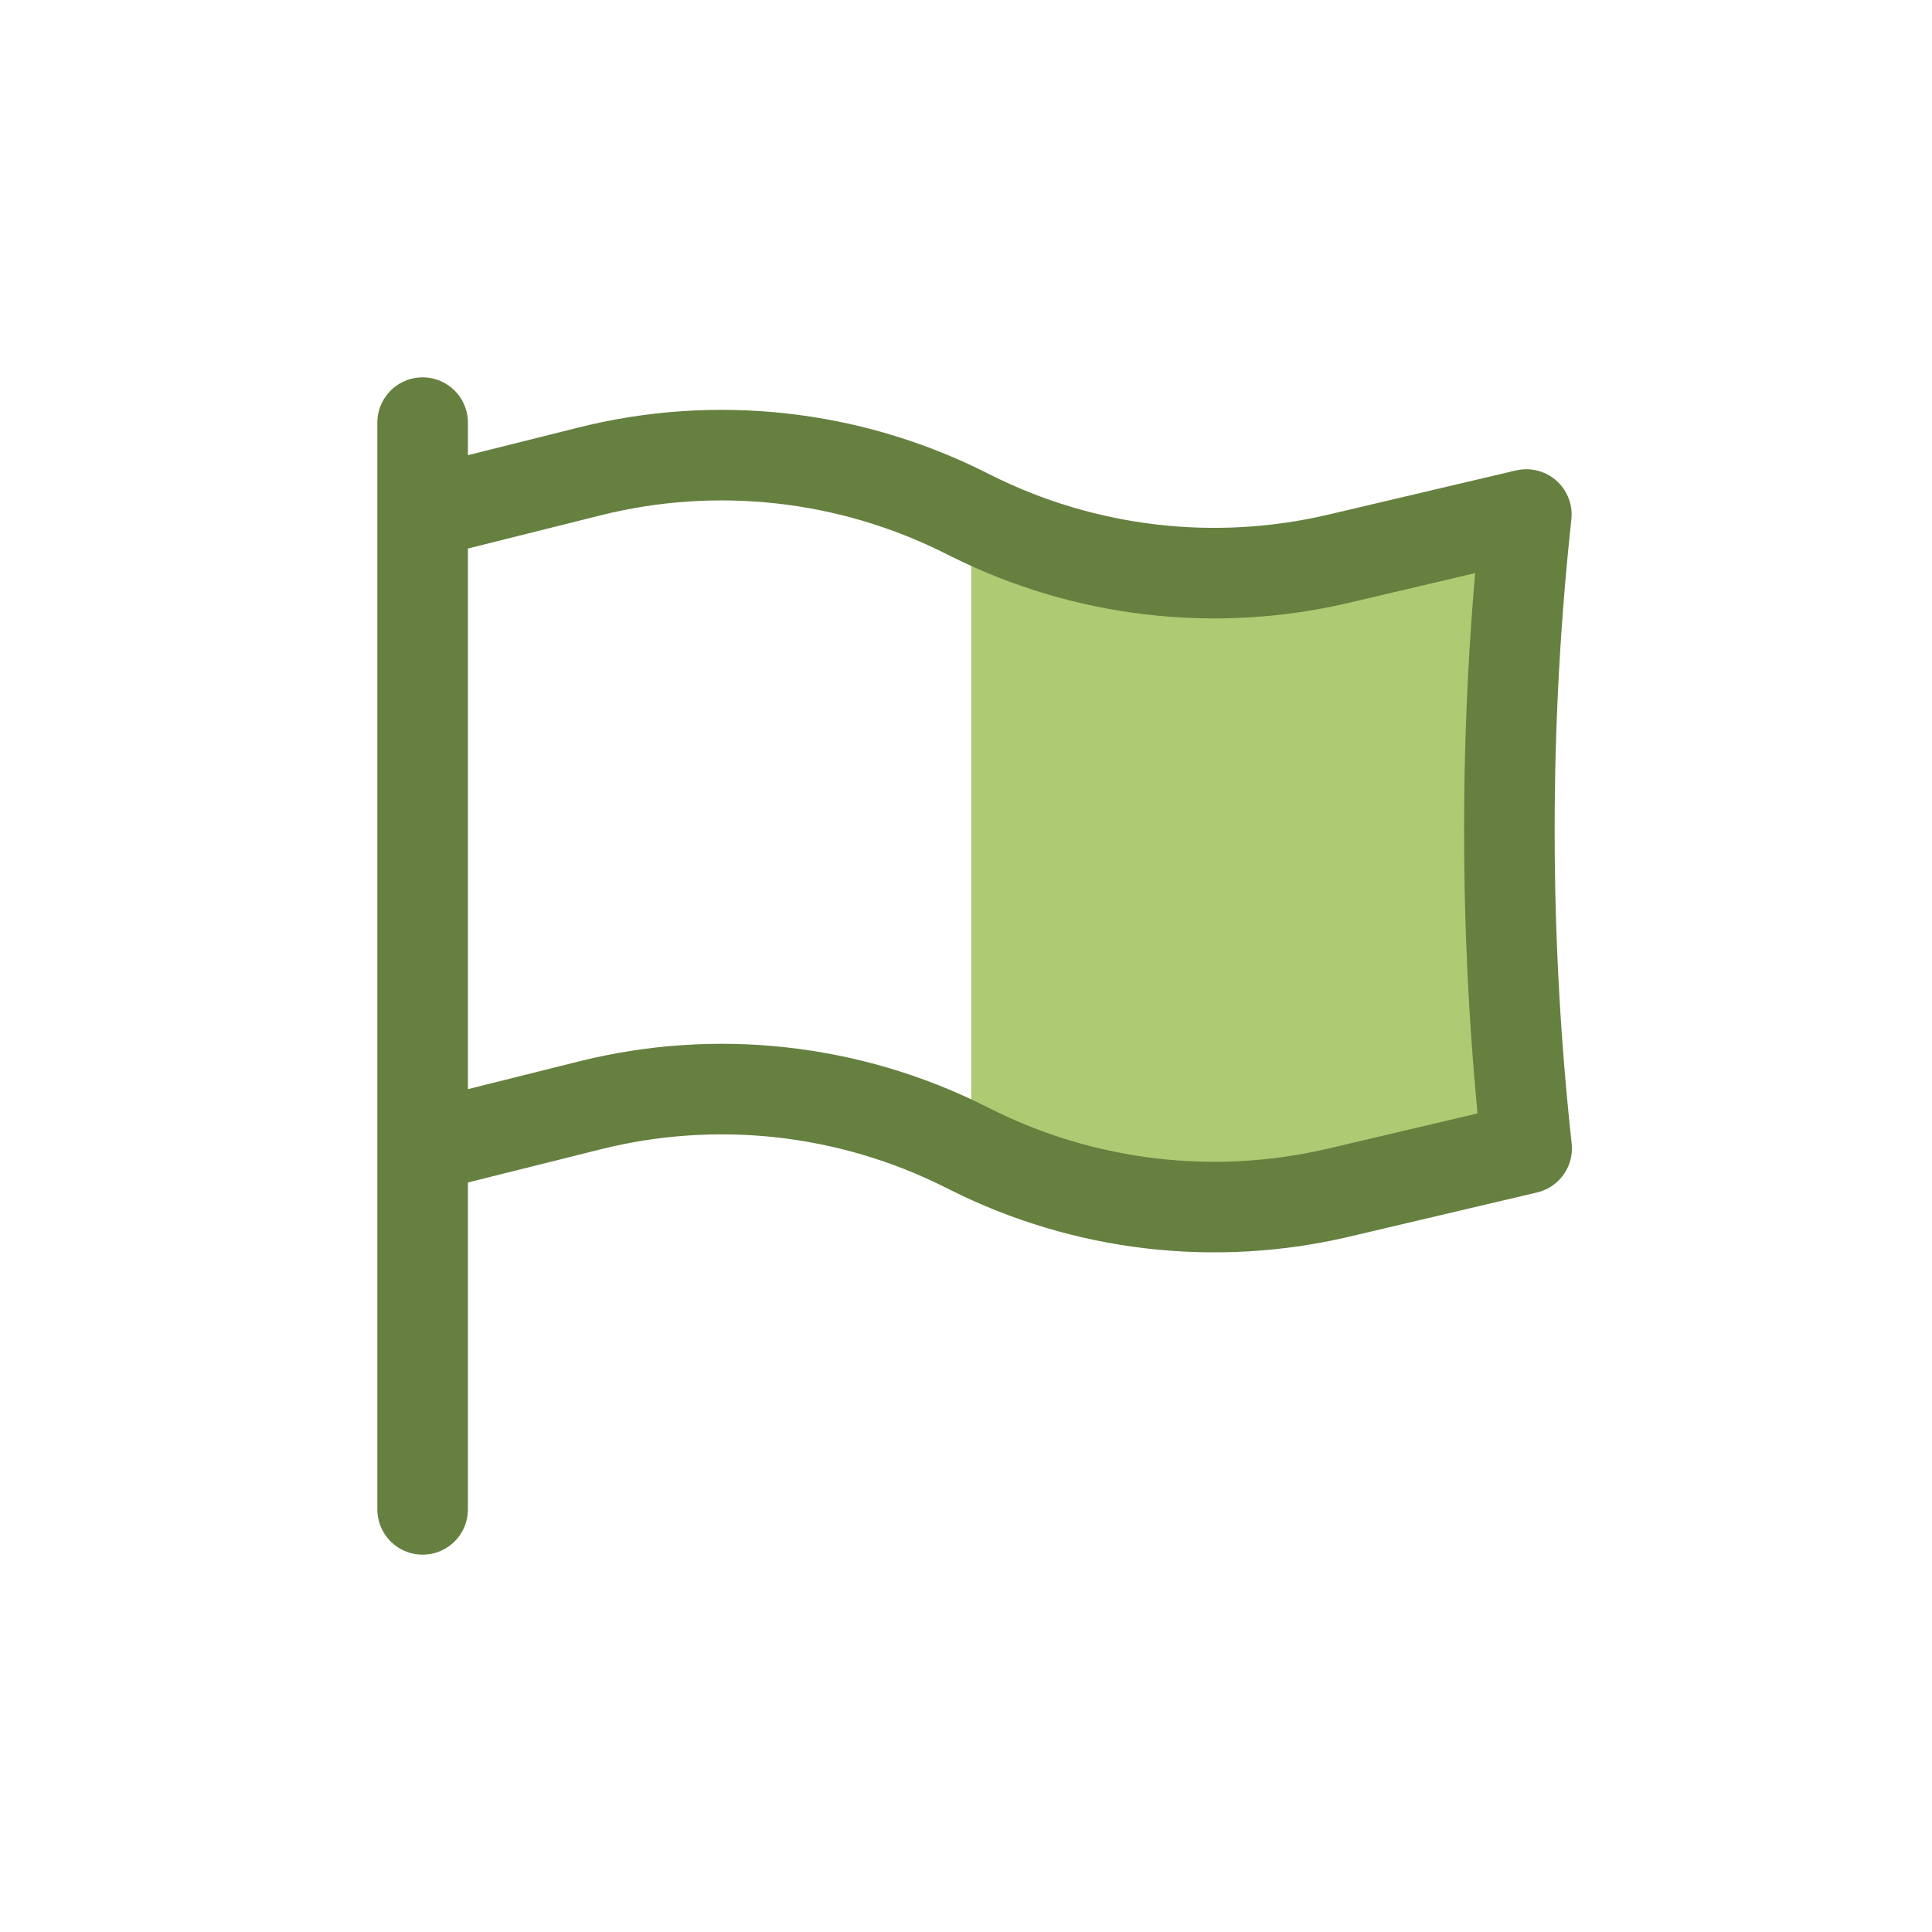
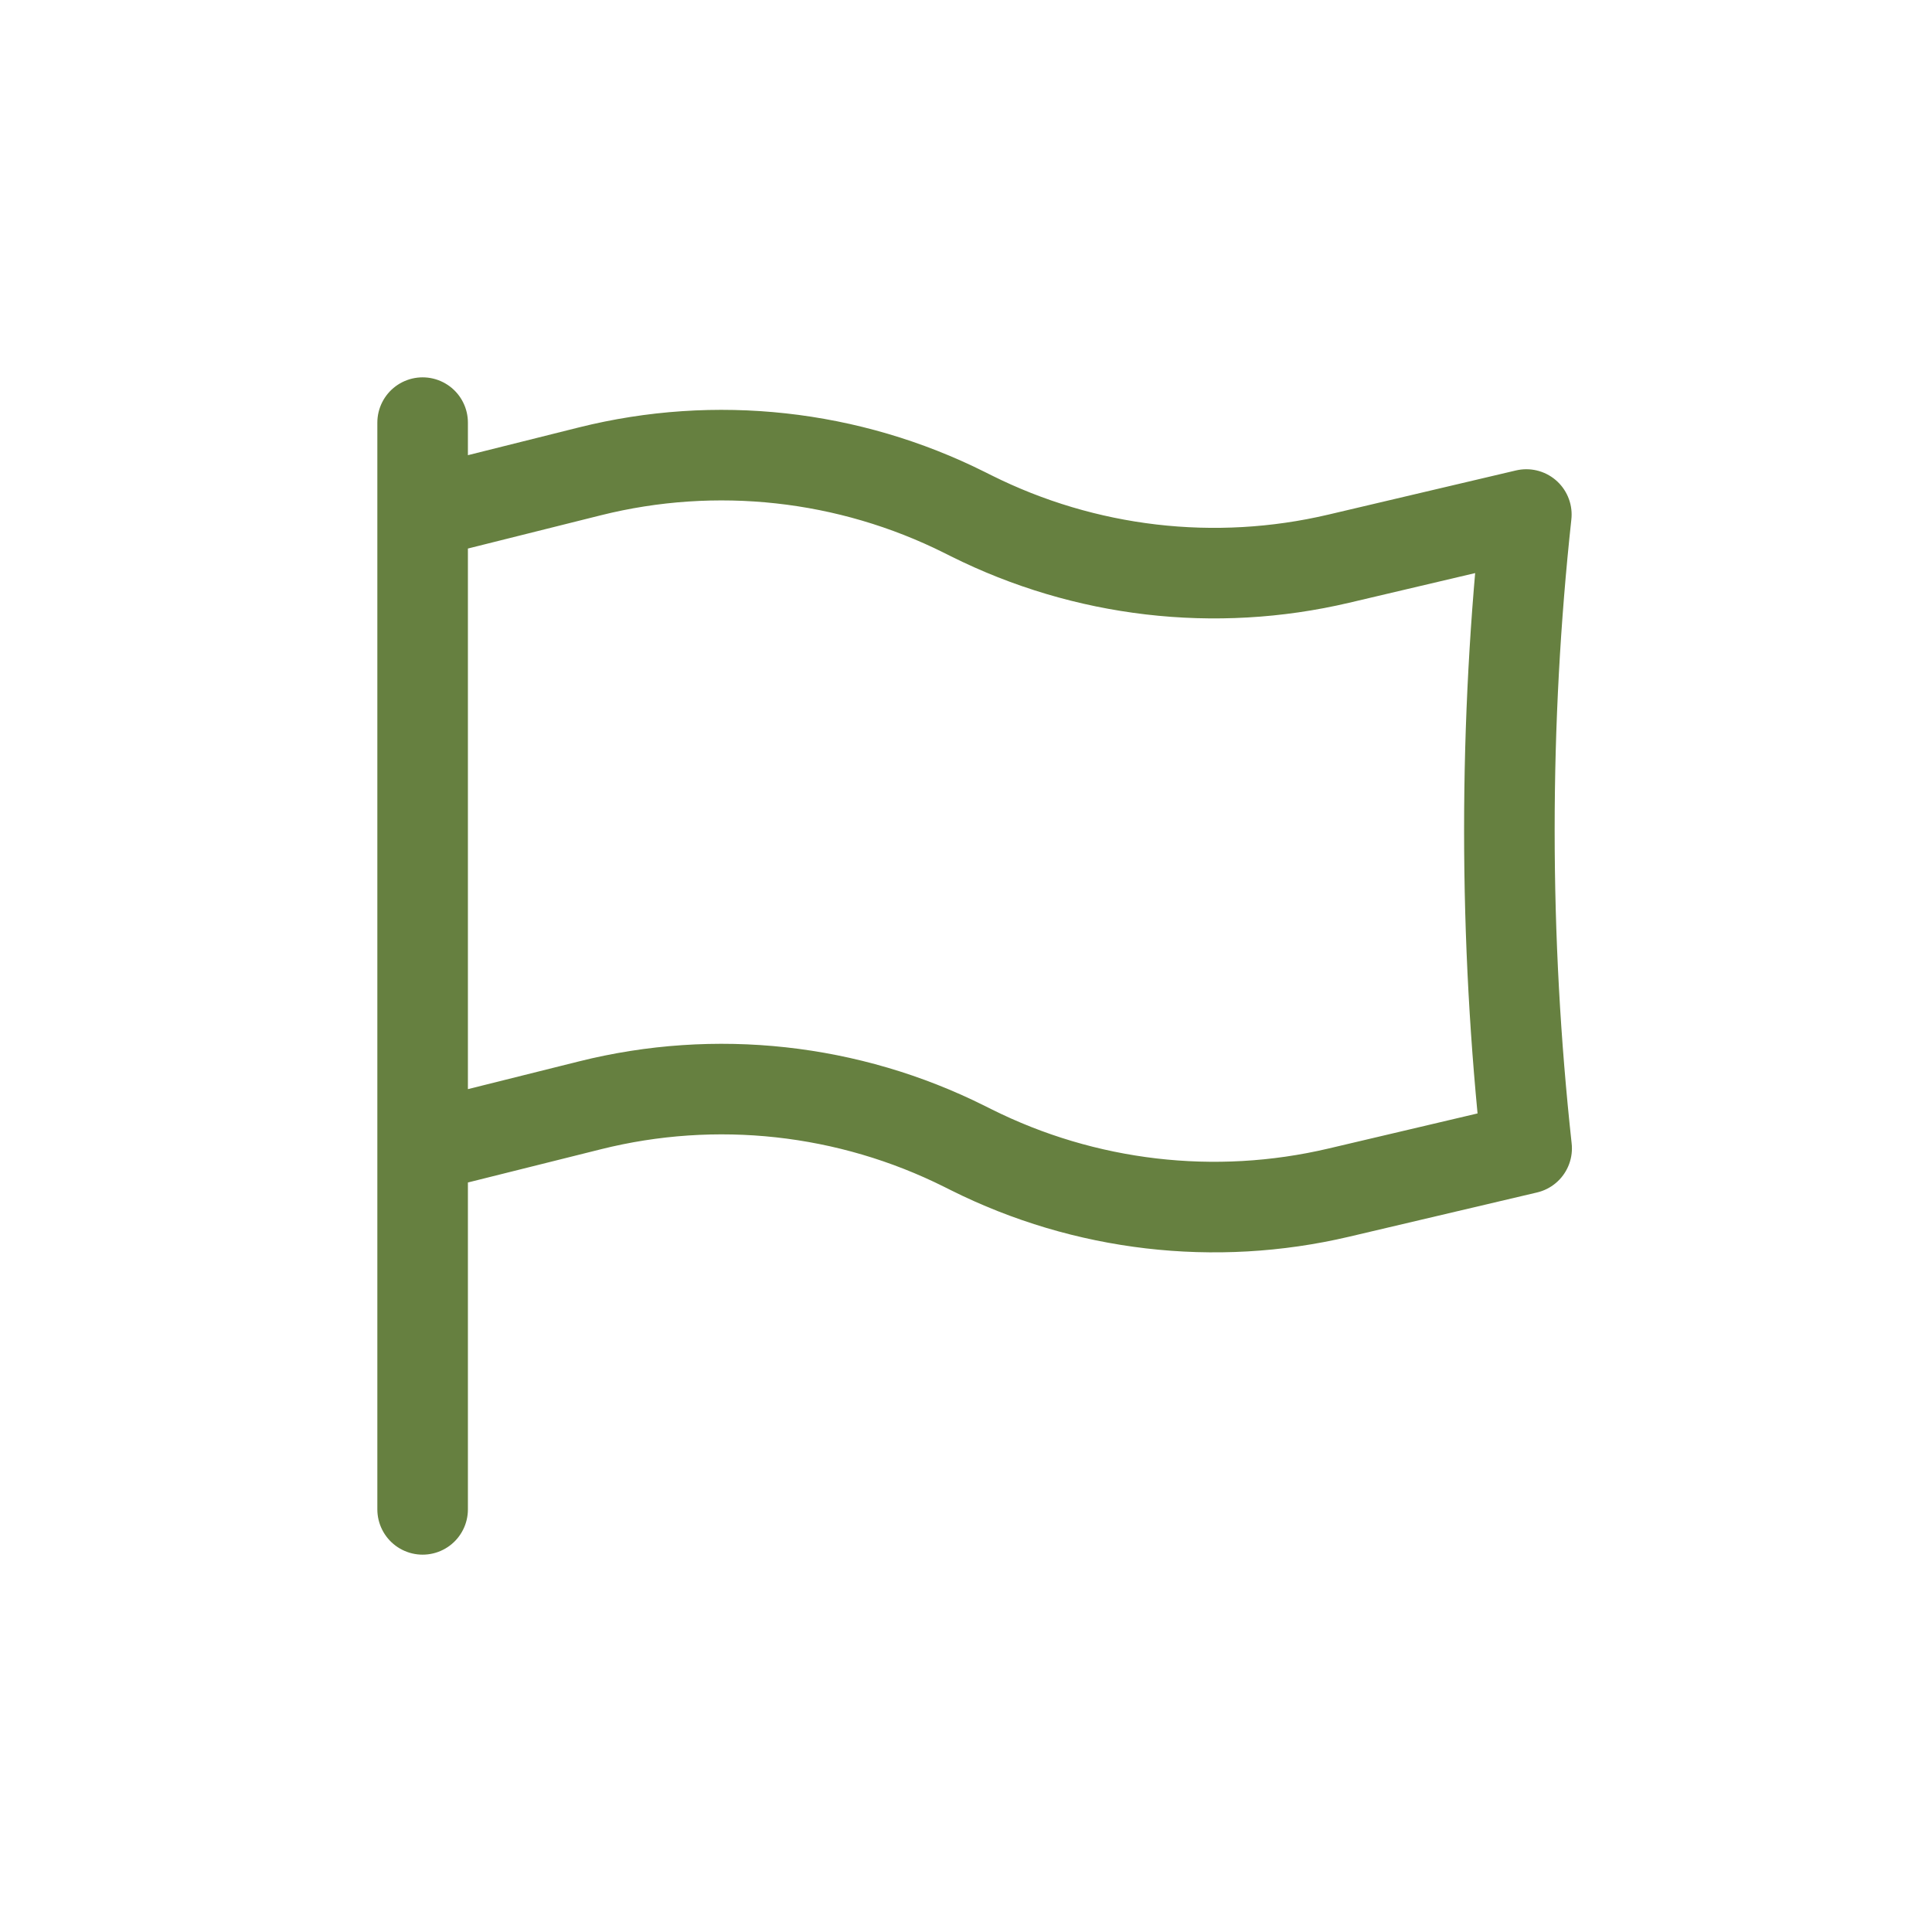
<svg xmlns="http://www.w3.org/2000/svg" width="32" height="32" viewBox="0 0 32 32" fill="none">
-   <path d="M22.172 9.253C20.123 9.735 17.969 9.484 16.086 8.542V19.042C17.969 19.984 20.123 20.235 22.172 19.753L25.287 19.02C25.098 17.289 25.001 15.531 25.001 13.749C25.001 11.983 25.096 10.239 25.282 8.521L22.172 9.253Z" fill="#ACCB72" />
  <path d="M7 7V8.5M7 25V19M7 19L9.77 18.308C11.854 17.786 14.056 18.028 15.978 18.989L16.086 19.043C17.969 19.984 20.122 20.236 22.172 19.754L25.286 19.021C25.097 17.29 25 15.531 25 13.75C25 11.983 25.095 10.239 25.281 8.522L22.172 9.254C20.122 9.736 17.969 9.484 16.086 8.543L15.978 8.489C14.056 7.528 11.854 7.286 9.77 7.807L7 8.5M7 19V8.5" stroke="#668040" stroke-width="1.5" stroke-linecap="round" stroke-linejoin="round" />
</svg>